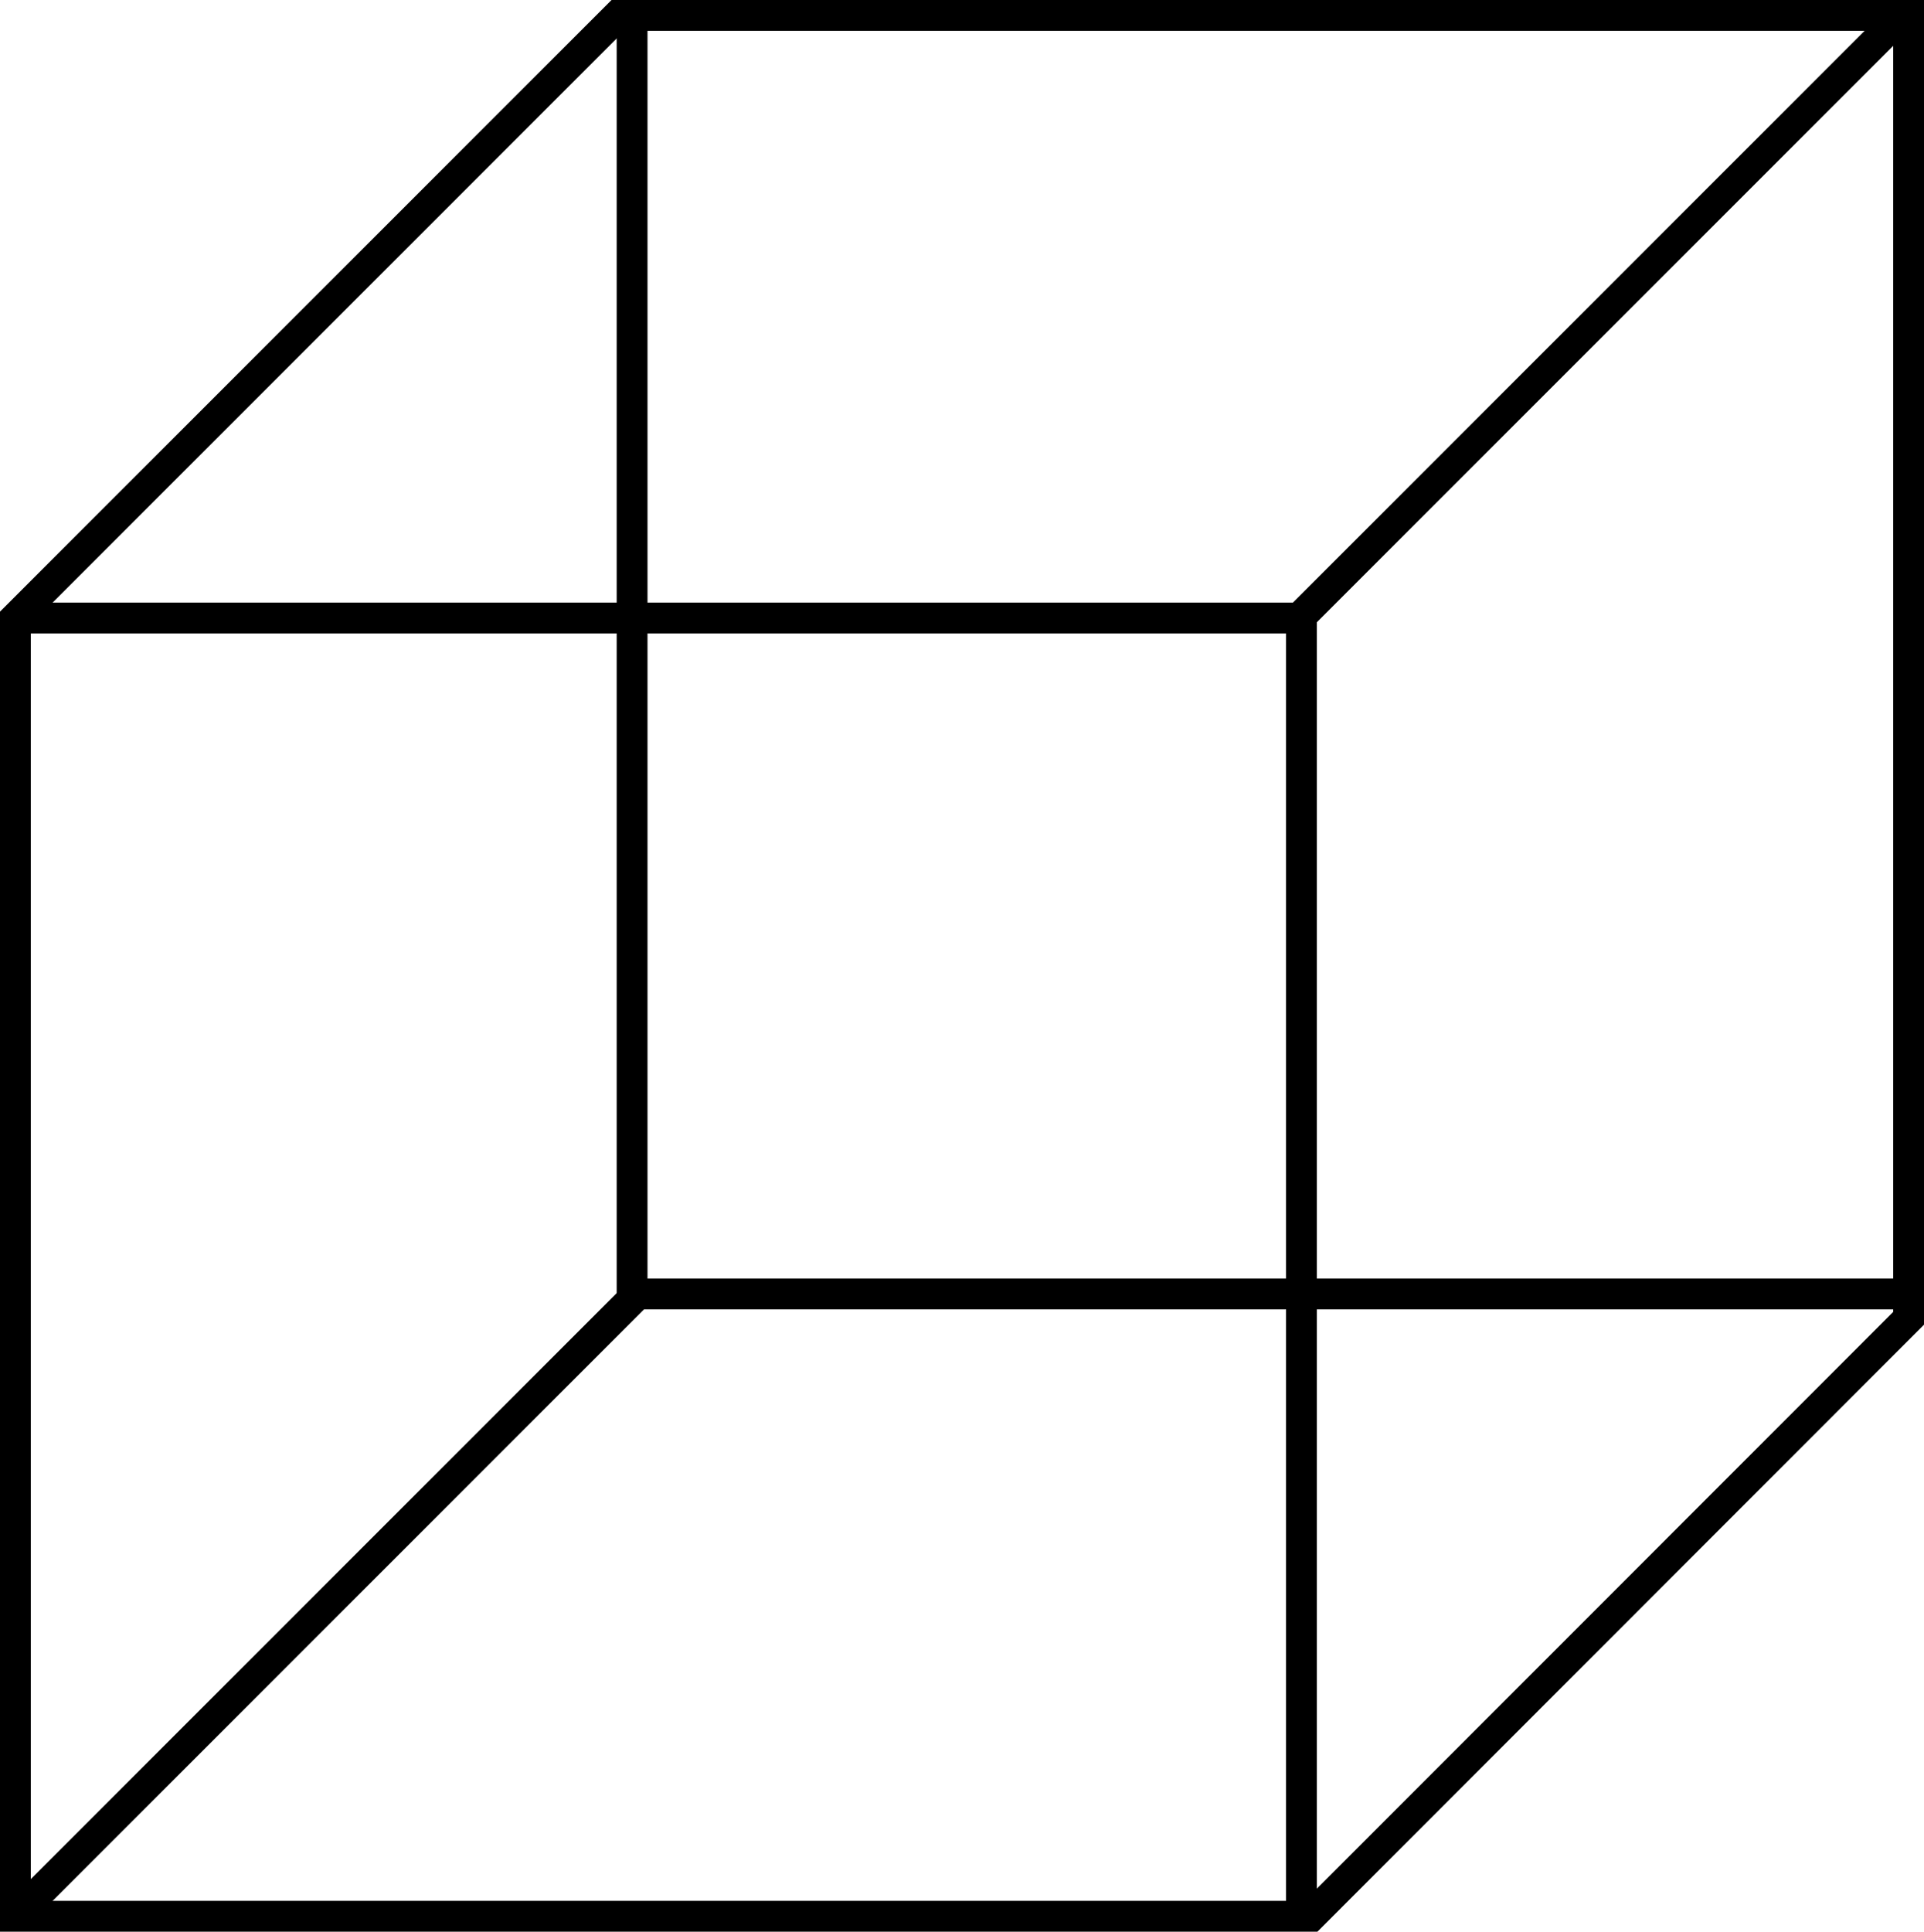
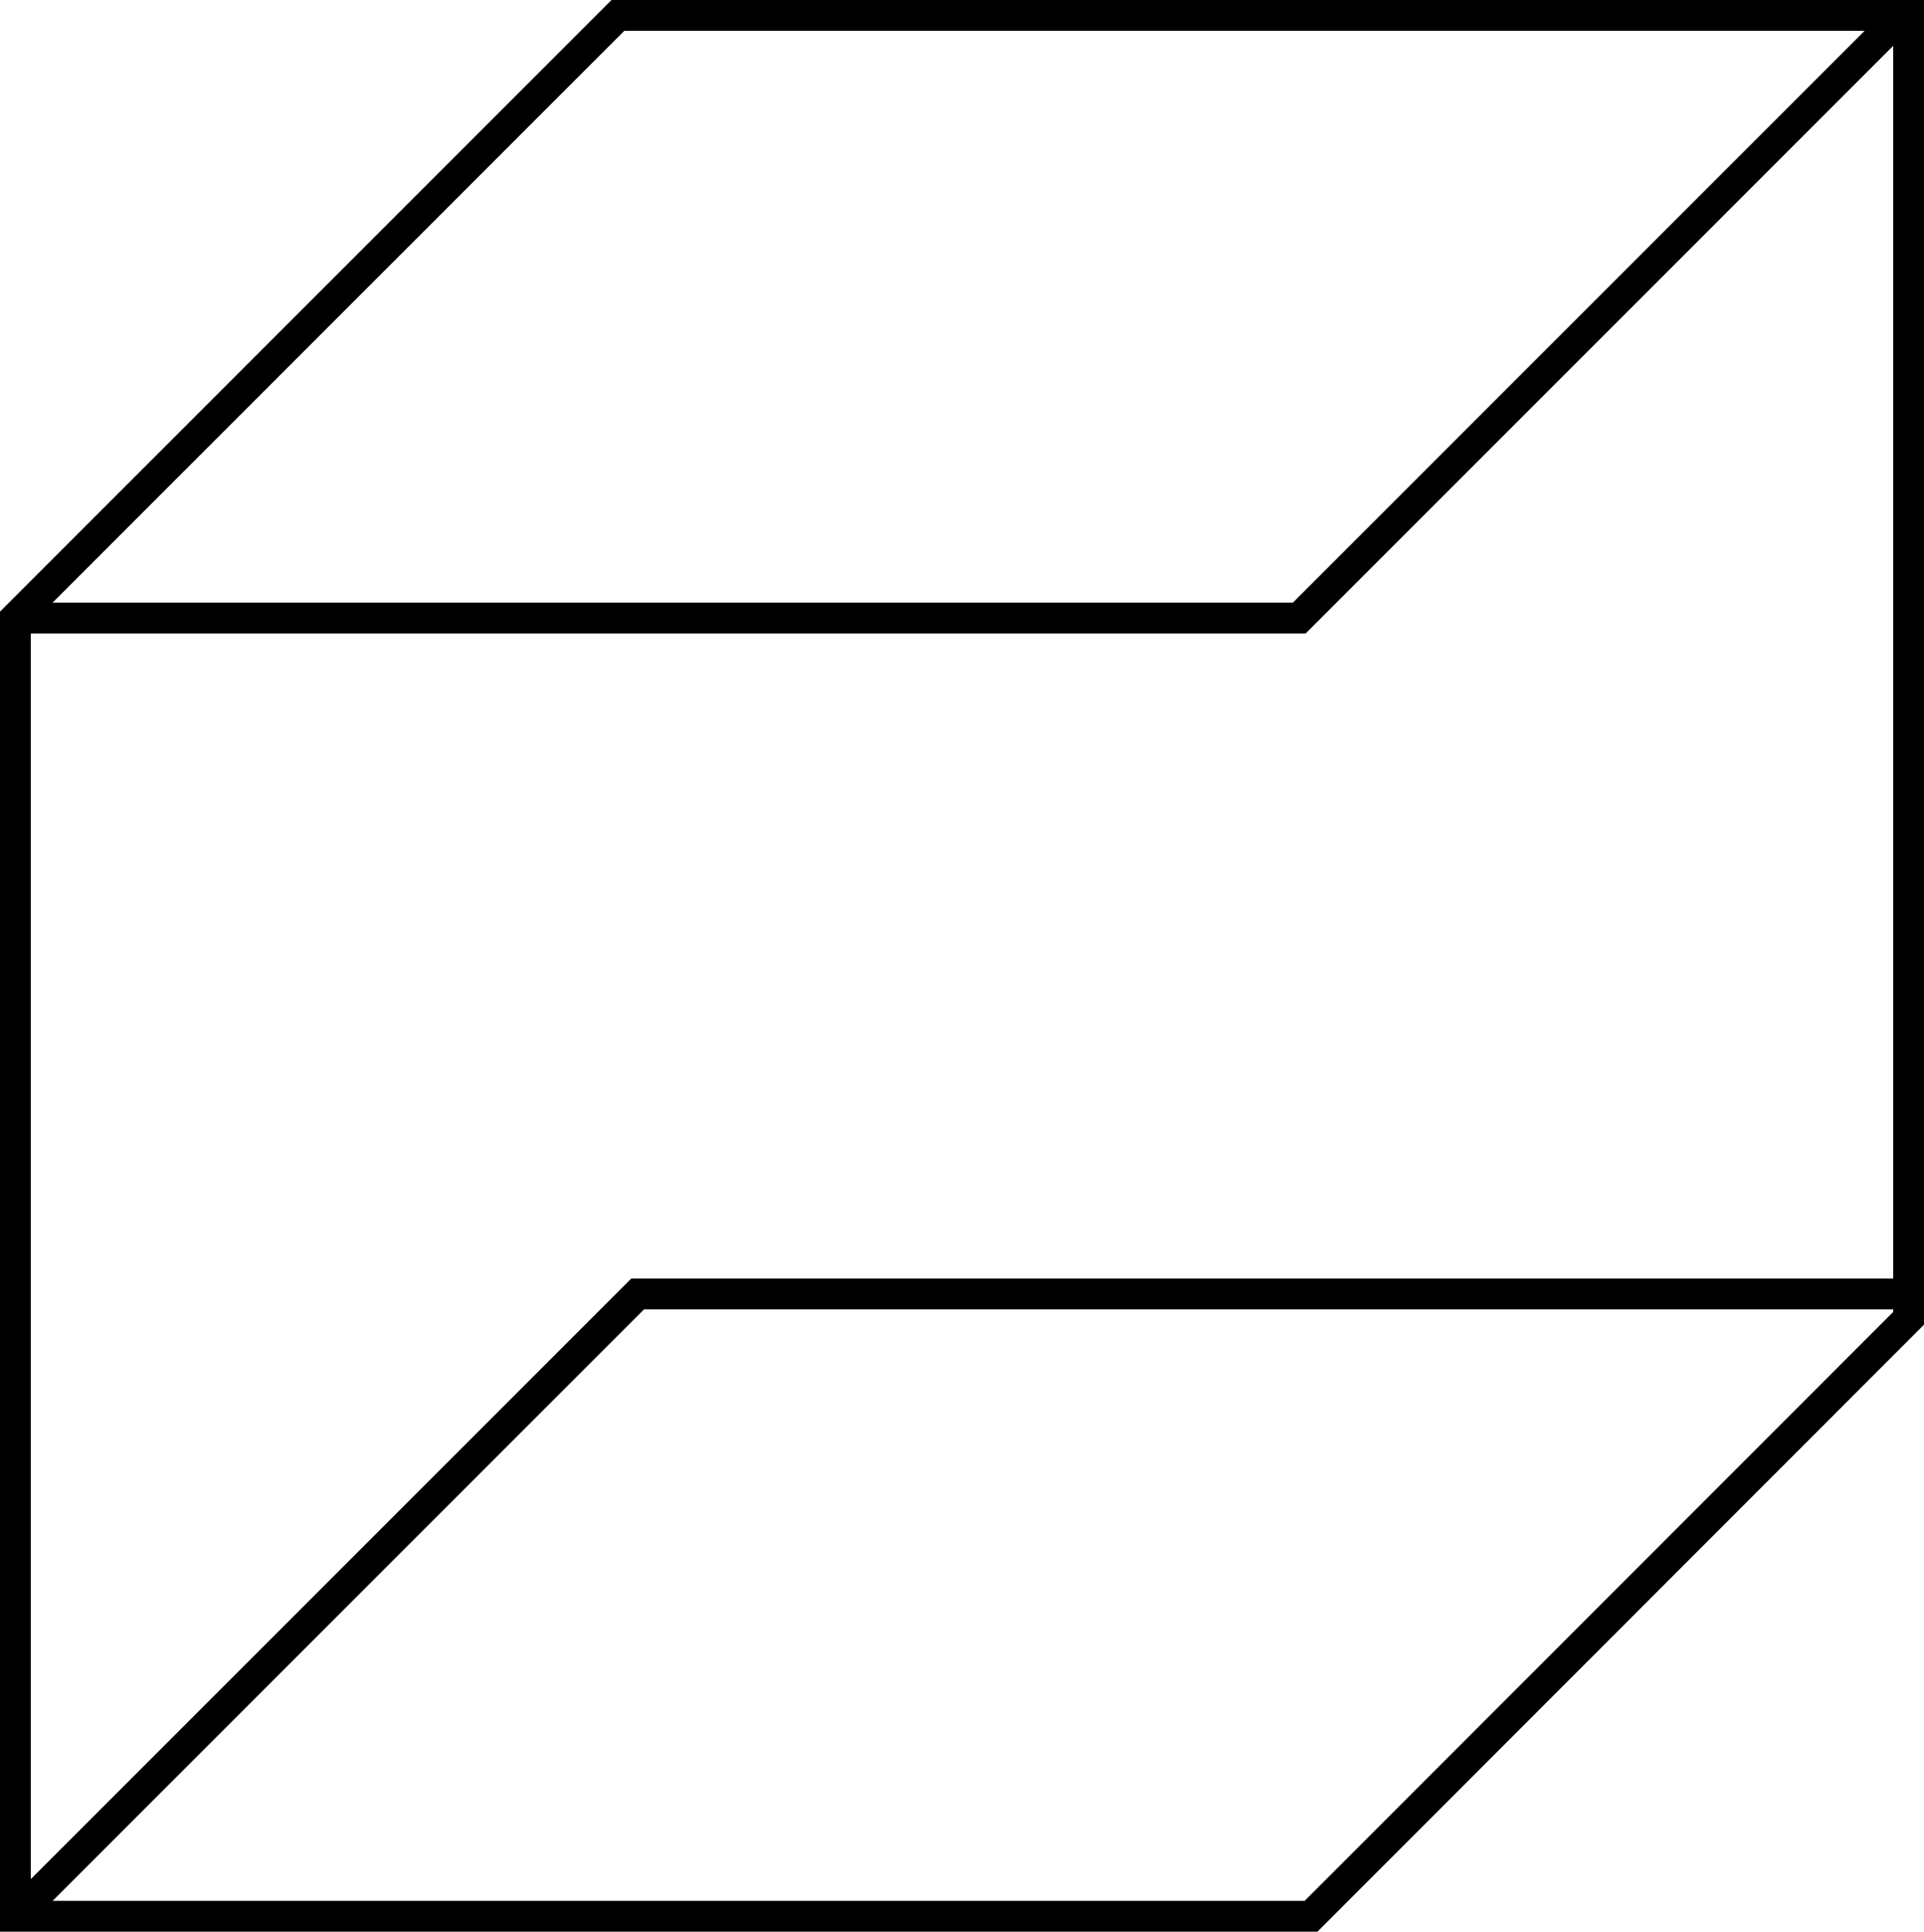
<svg xmlns="http://www.w3.org/2000/svg" viewBox="0 0 62.43 62.67">
  <defs>
    <style> .cls-1 { fill: none; stroke: #000; stroke-miterlimit: 10; } </style>
  </defs>
  <title>куб чб</title>
  <g id="Слой_2" data-name="Слой 2">
    <g id="Capa_3" data-name="Capa 3">
      <g>
        <polygon class="cls-1" points="20.05 0.5 0.5 20.05 0.5 62.17 42.54 62.17 61.93 42.77 61.93 0.5 20.05 0.5" />
        <polyline class="cls-1" points="0.5 20.05 42.16 20.05 61.82 0.39" />
        <polyline class="cls-1" points="0.5 62.17 20.69 41.98 61.71 41.98" />
-         <line class="cls-1" x1="42.23" y1="19.83" x2="42.23" y2="62.02" />
-         <line class="cls-1" x1="20.51" y1="0.57" x2="20.51" y2="42.05" />
      </g>
    </g>
  </g>
</svg>